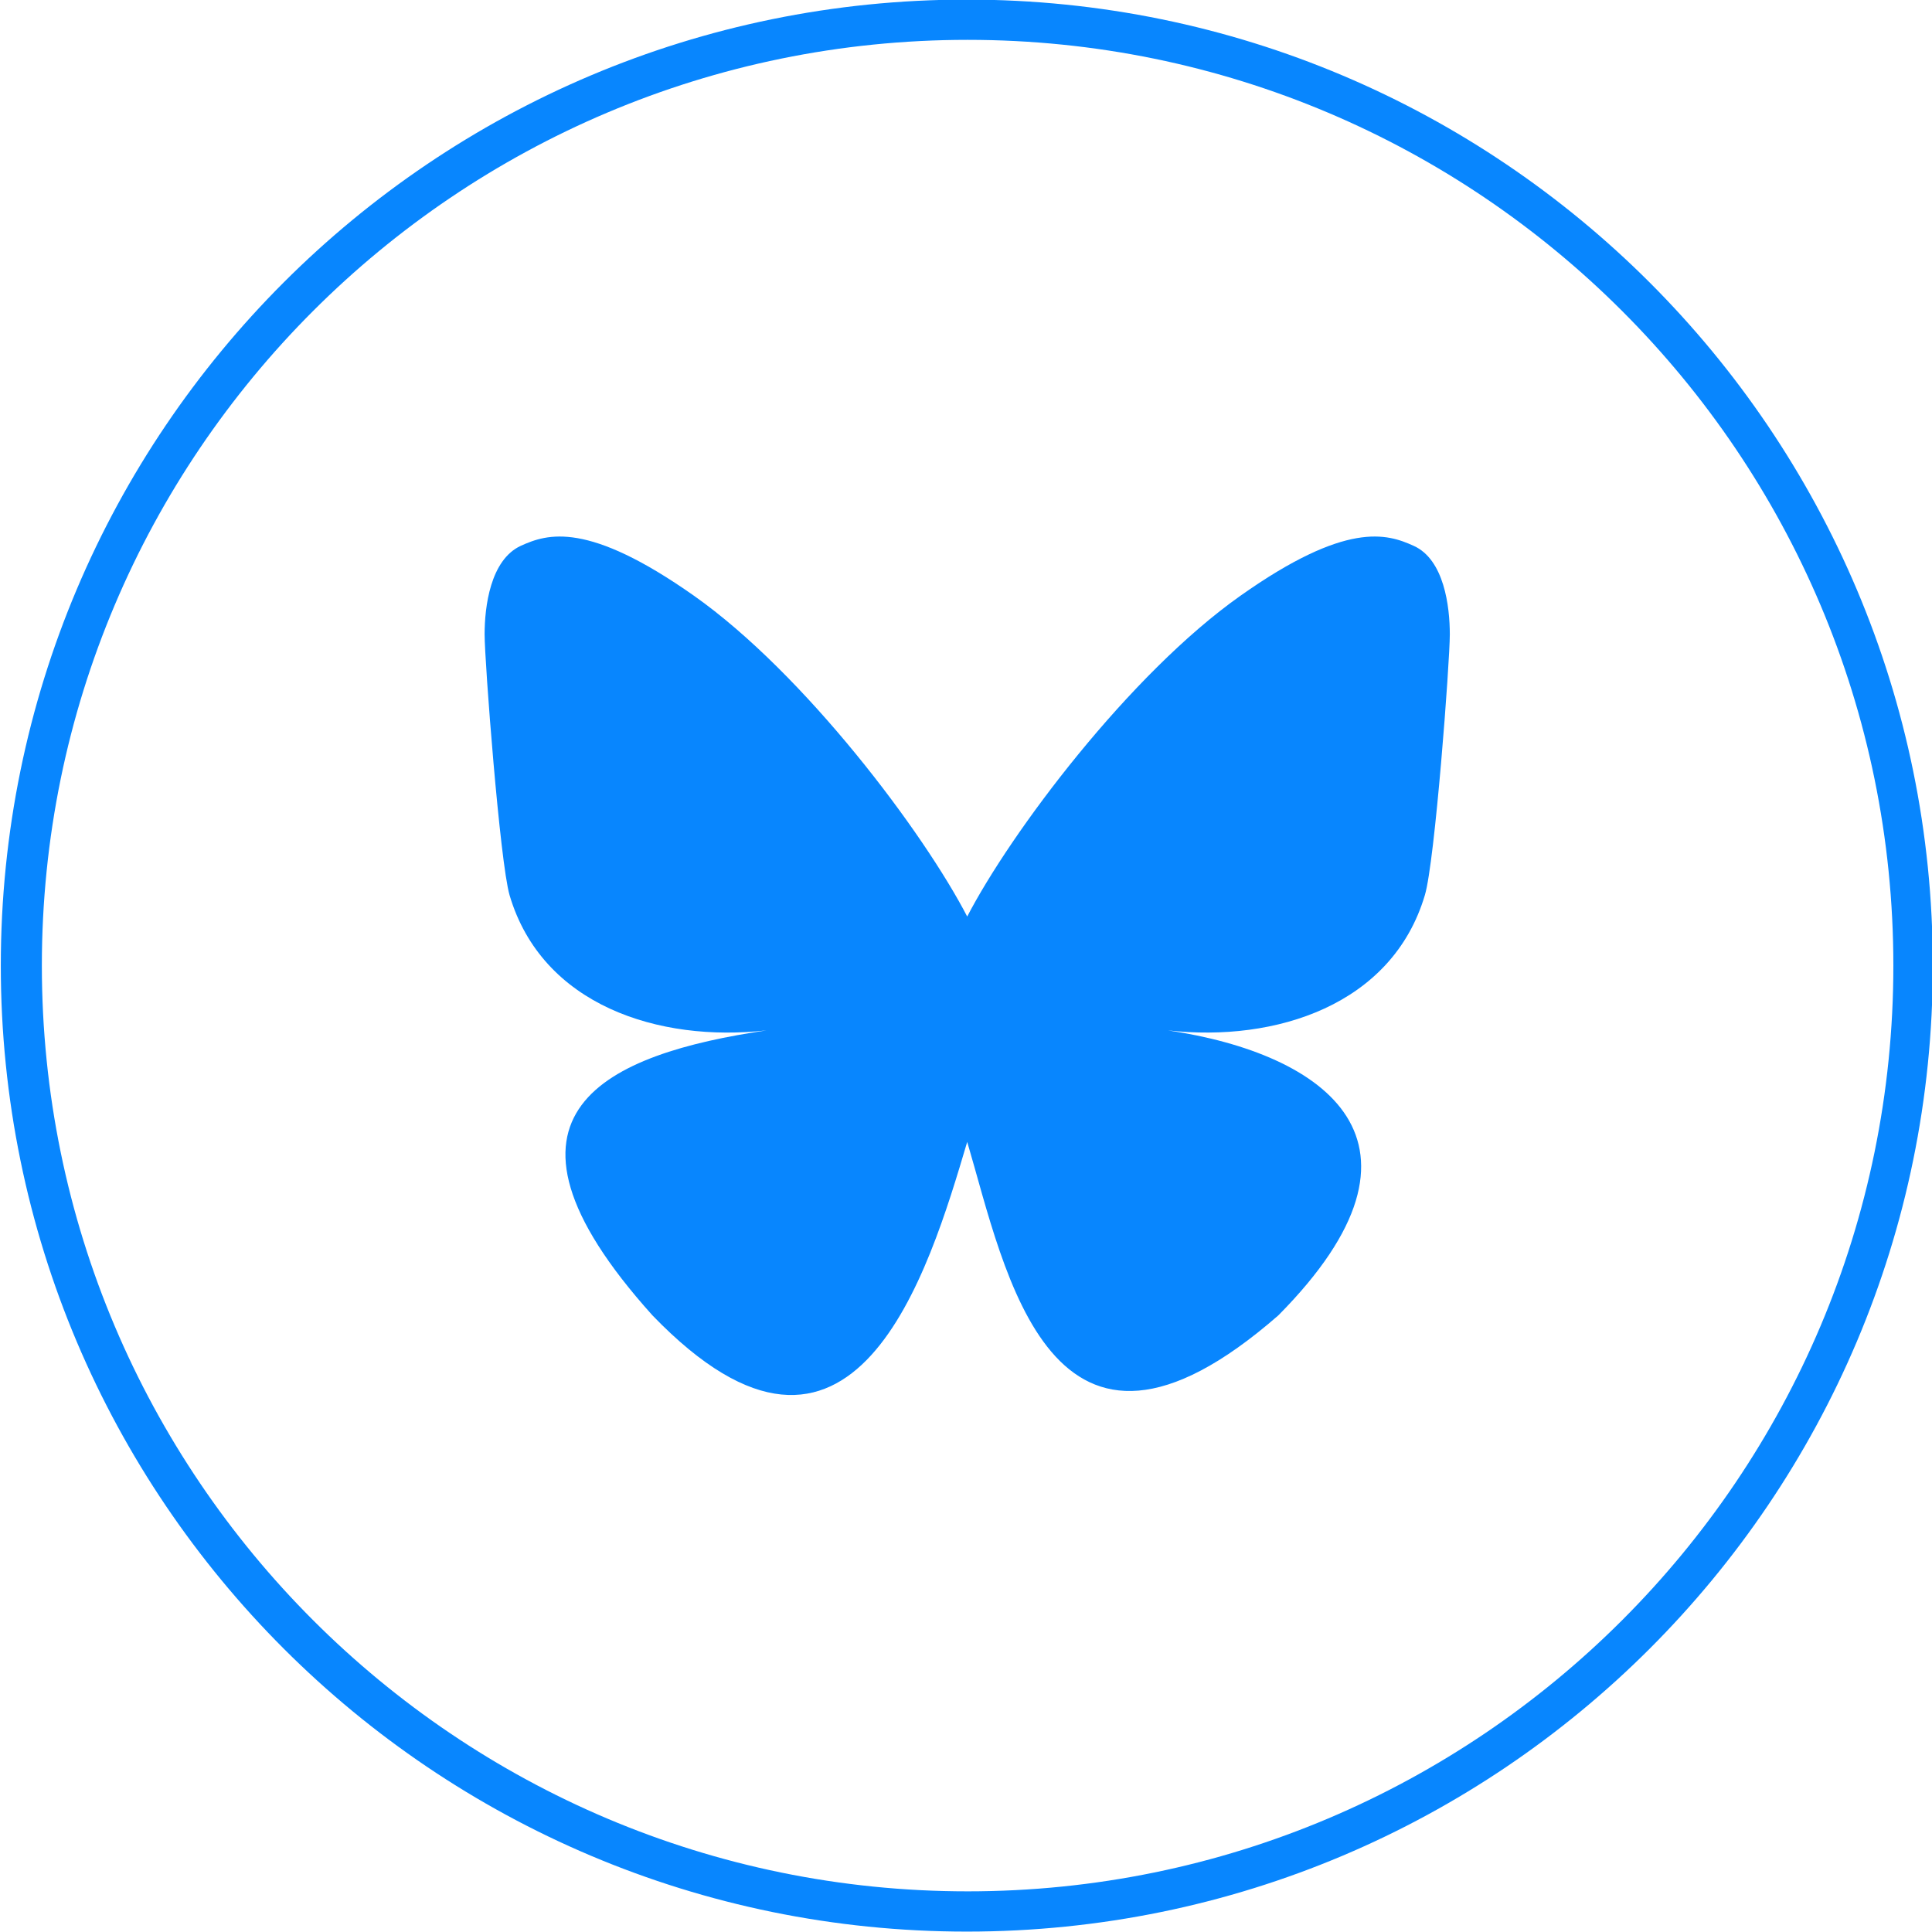
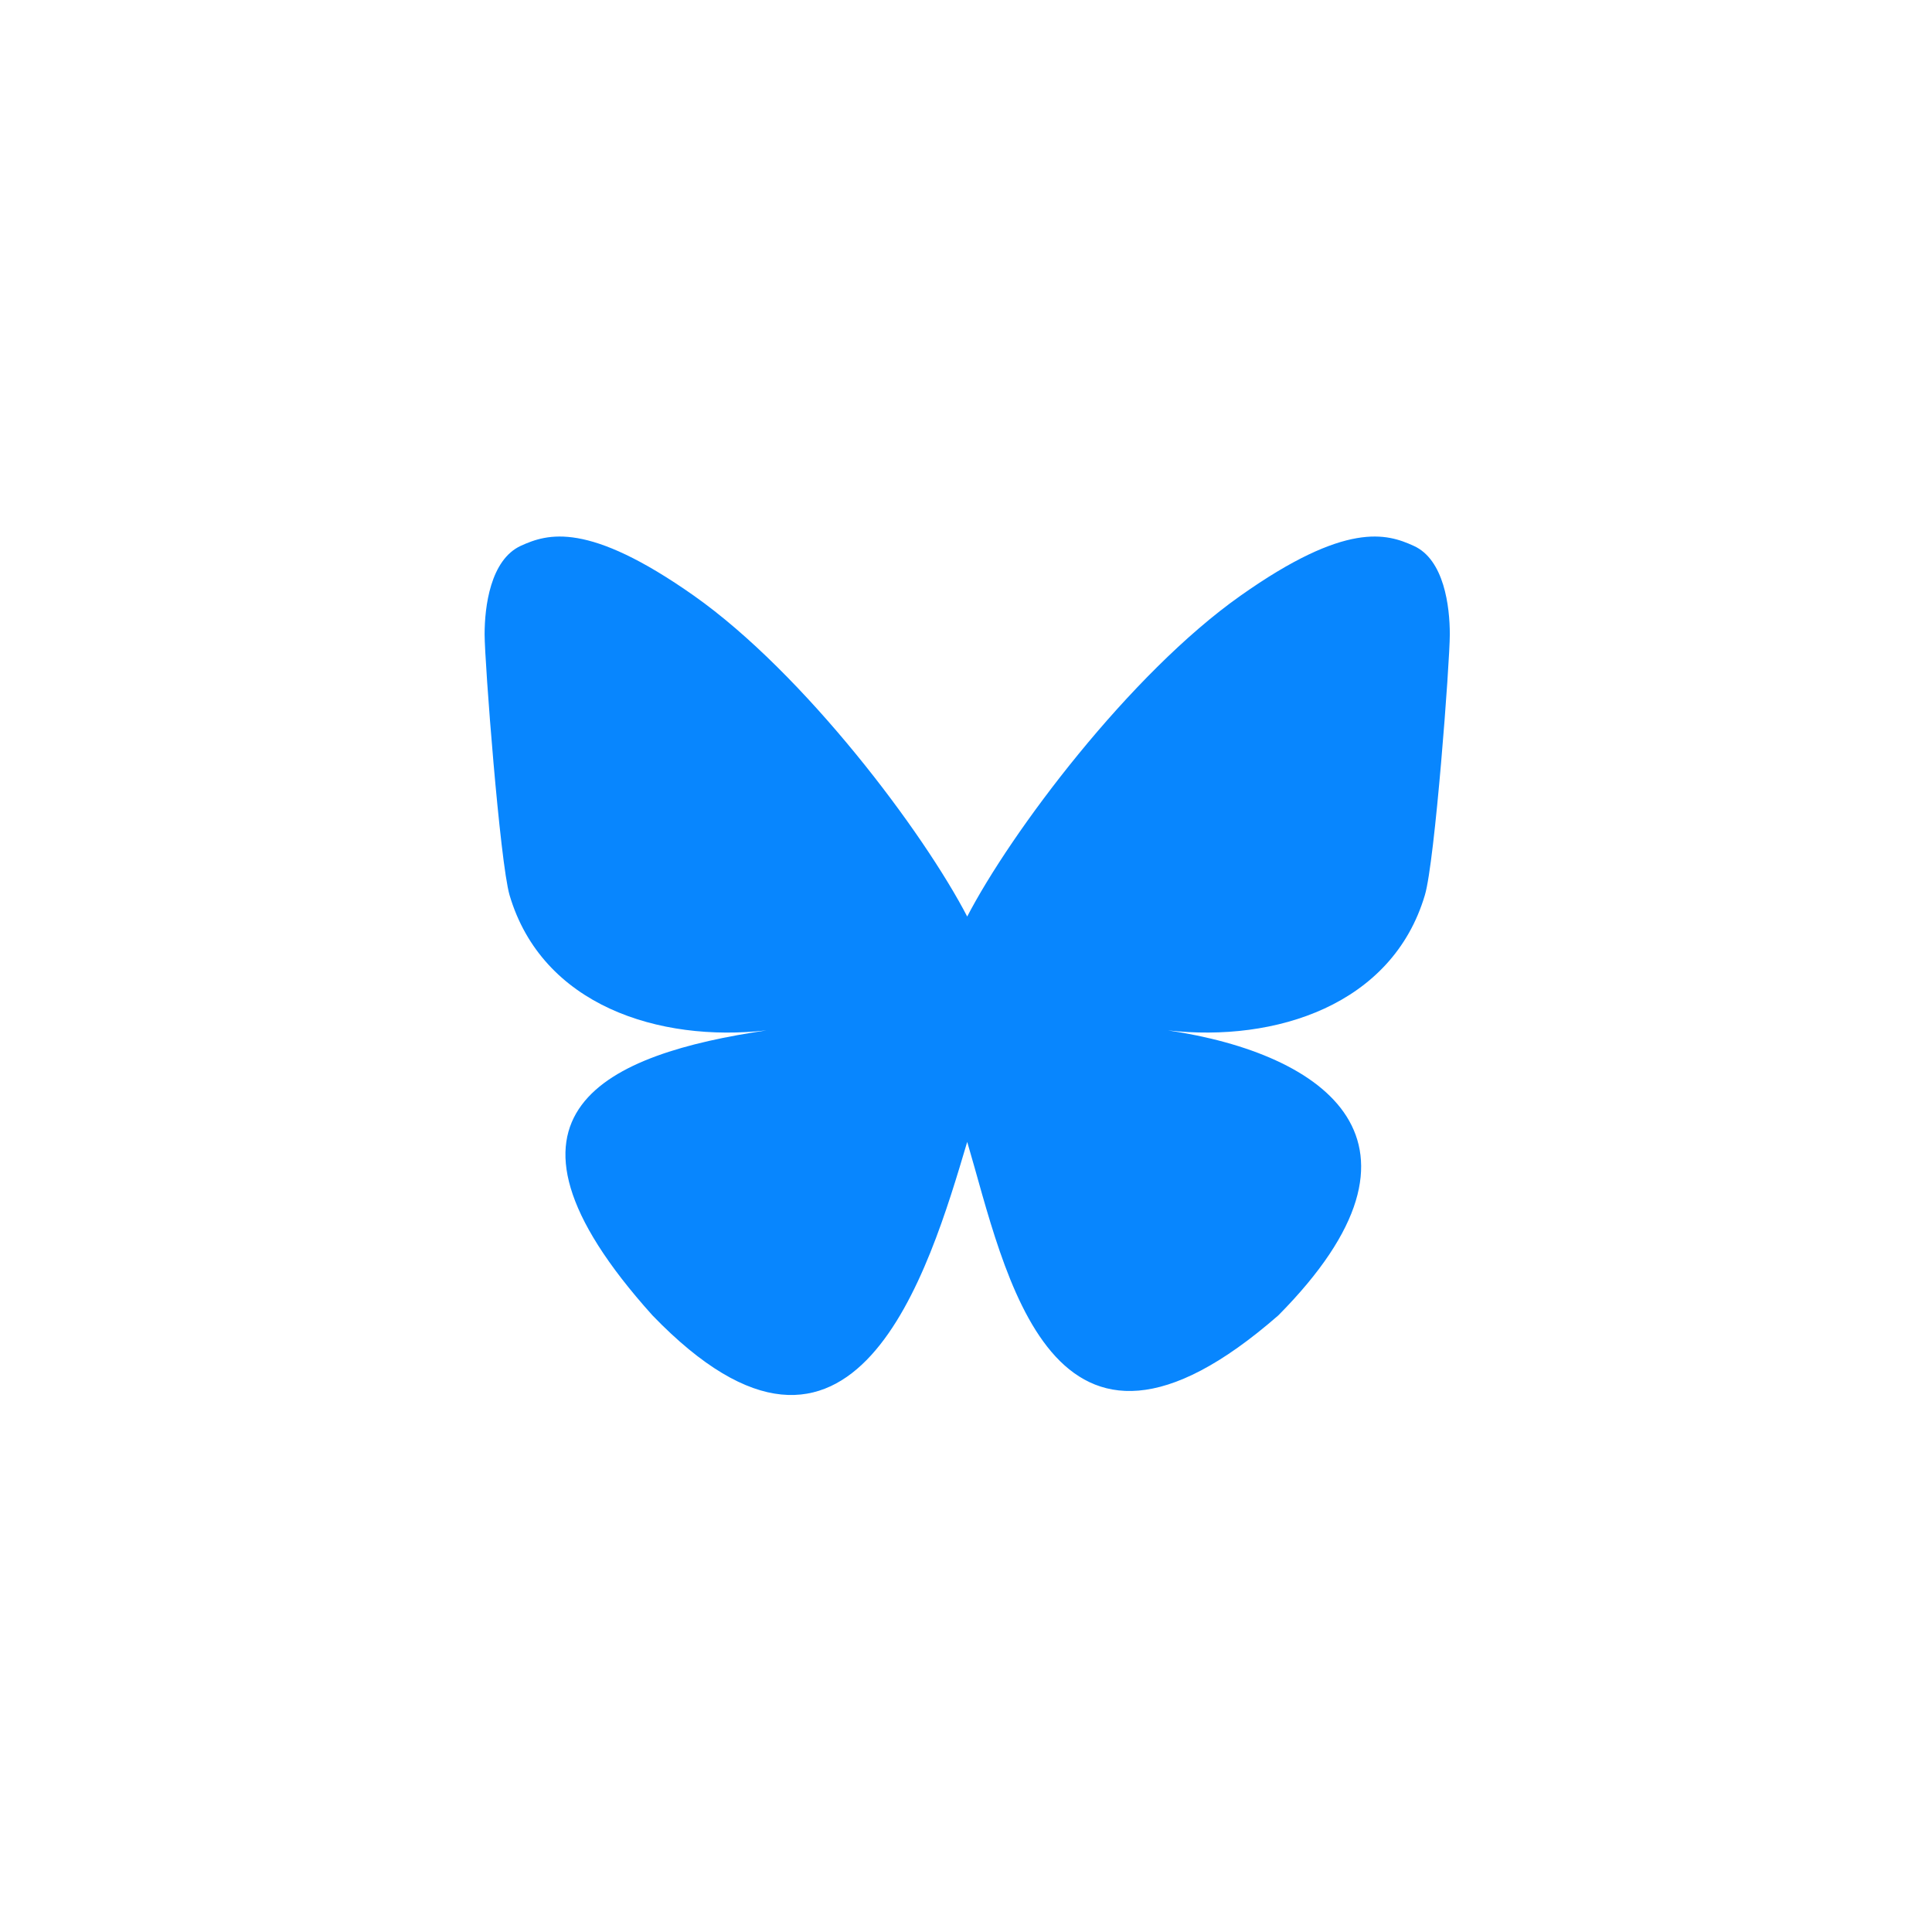
<svg xmlns="http://www.w3.org/2000/svg" id="Calque_1" data-name="Calque 1" viewBox="0 0 48 48">
  <path d="M29.03,25.6c-.14-.02-.28-.03-.42-.05.14.02.28.04.42.05ZM24.04,22.79c-1.09-2.11-4.05-6.05-6.8-7.99-2.64-1.86-3.64-1.54-4.3-1.24-.76.35-.9,1.52-.9,2.2s.38,5.65.62,6.48c.81,2.74,3.71,3.66,6.38,3.36.14-.02.28-.04.42-.06-.14.02-.28.04-.42.06-3.91.58-7.39,2.01-2.83,7.08,5.01,5.19,6.87-1.11,7.82-4.31.95,3.2,2.05,9.27,7.73,4.31,4.27-4.31,1.17-6.5-2.74-7.08-.14-.02-.28-.03-.42-.05.14.02.28.04.42.05,2.67.3,5.57-.63,6.38-3.36.25-.83.62-5.79.62-6.48s-.14-1.86-.9-2.2c-.66-.3-1.67-.62-4.3,1.24-2.75,1.94-5.71,5.88-6.8,7.99Z" style="fill: #0886fe;" />
-   <path d="M24.02-.01C10.76-.01.02,10.73.02,23.99s10.75,24,24,24,24-10.75,24-24S37.27-.01,24.02-.01ZM24.04,46.99c-12.7,0-23-10.3-23-23S11.34.99,24.04.99s23,10.3,23,23-10.3,23-23,23Z" style="fill: #0886fe;" />
</svg>